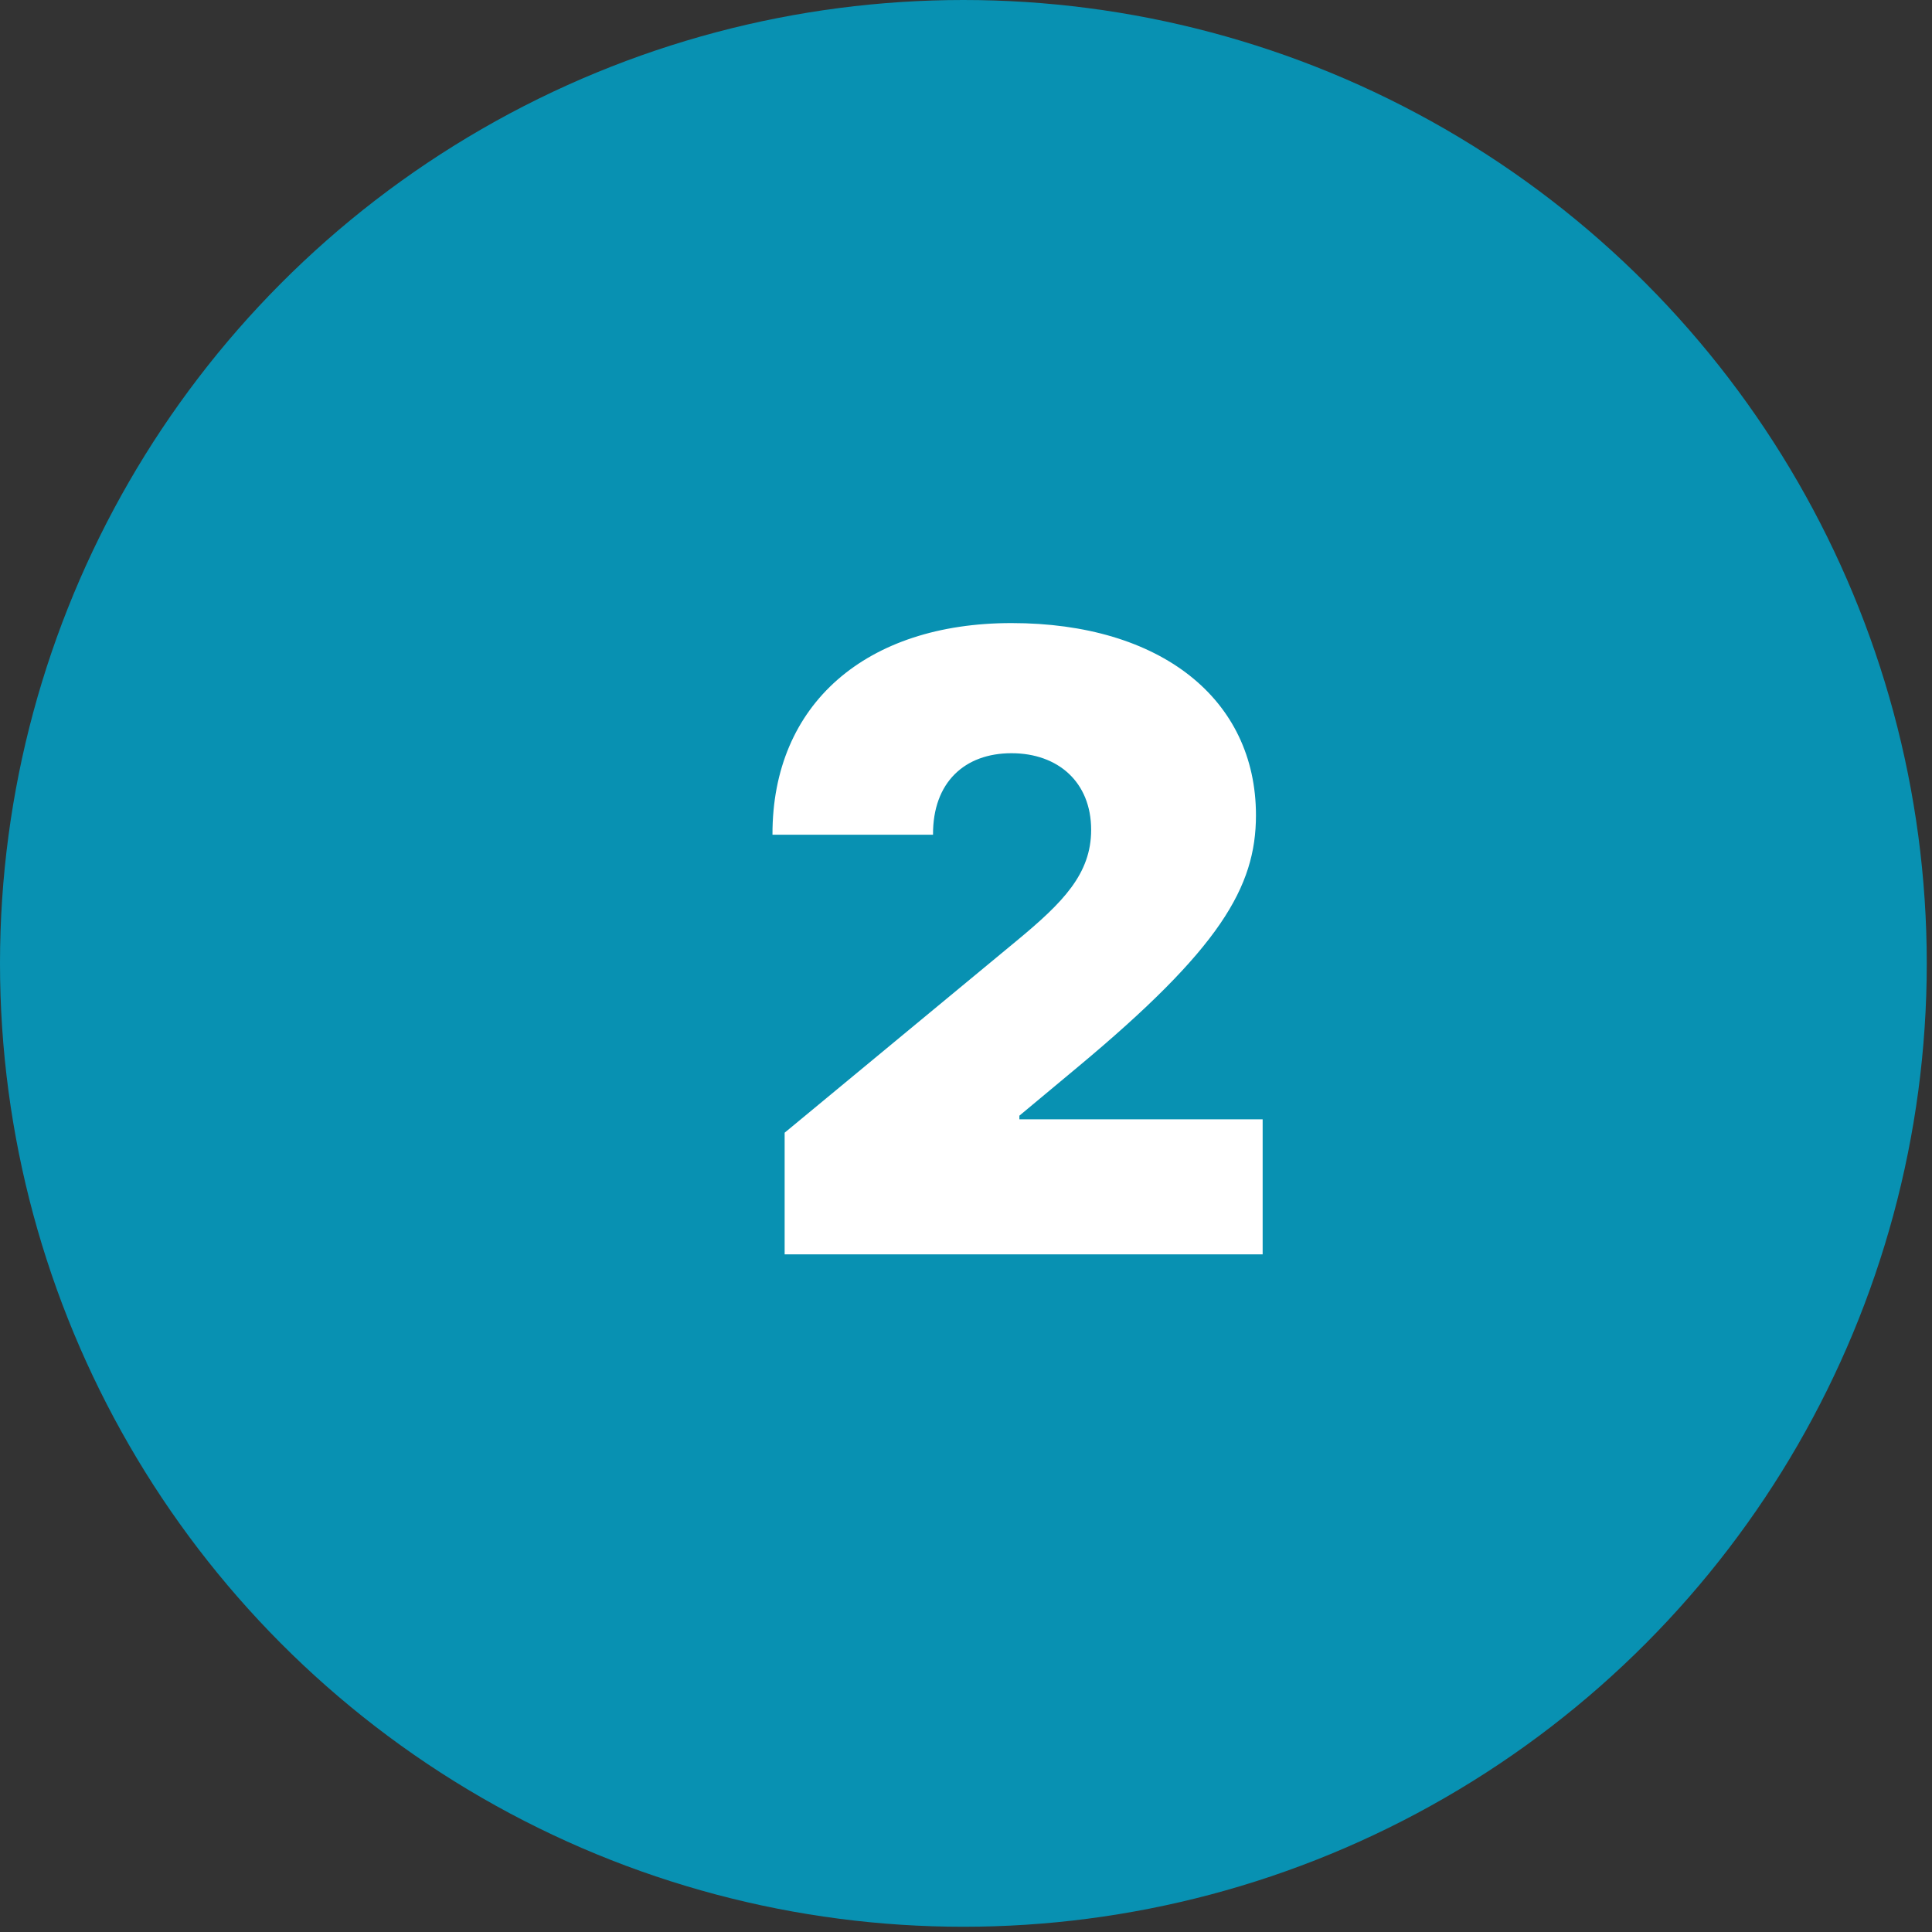
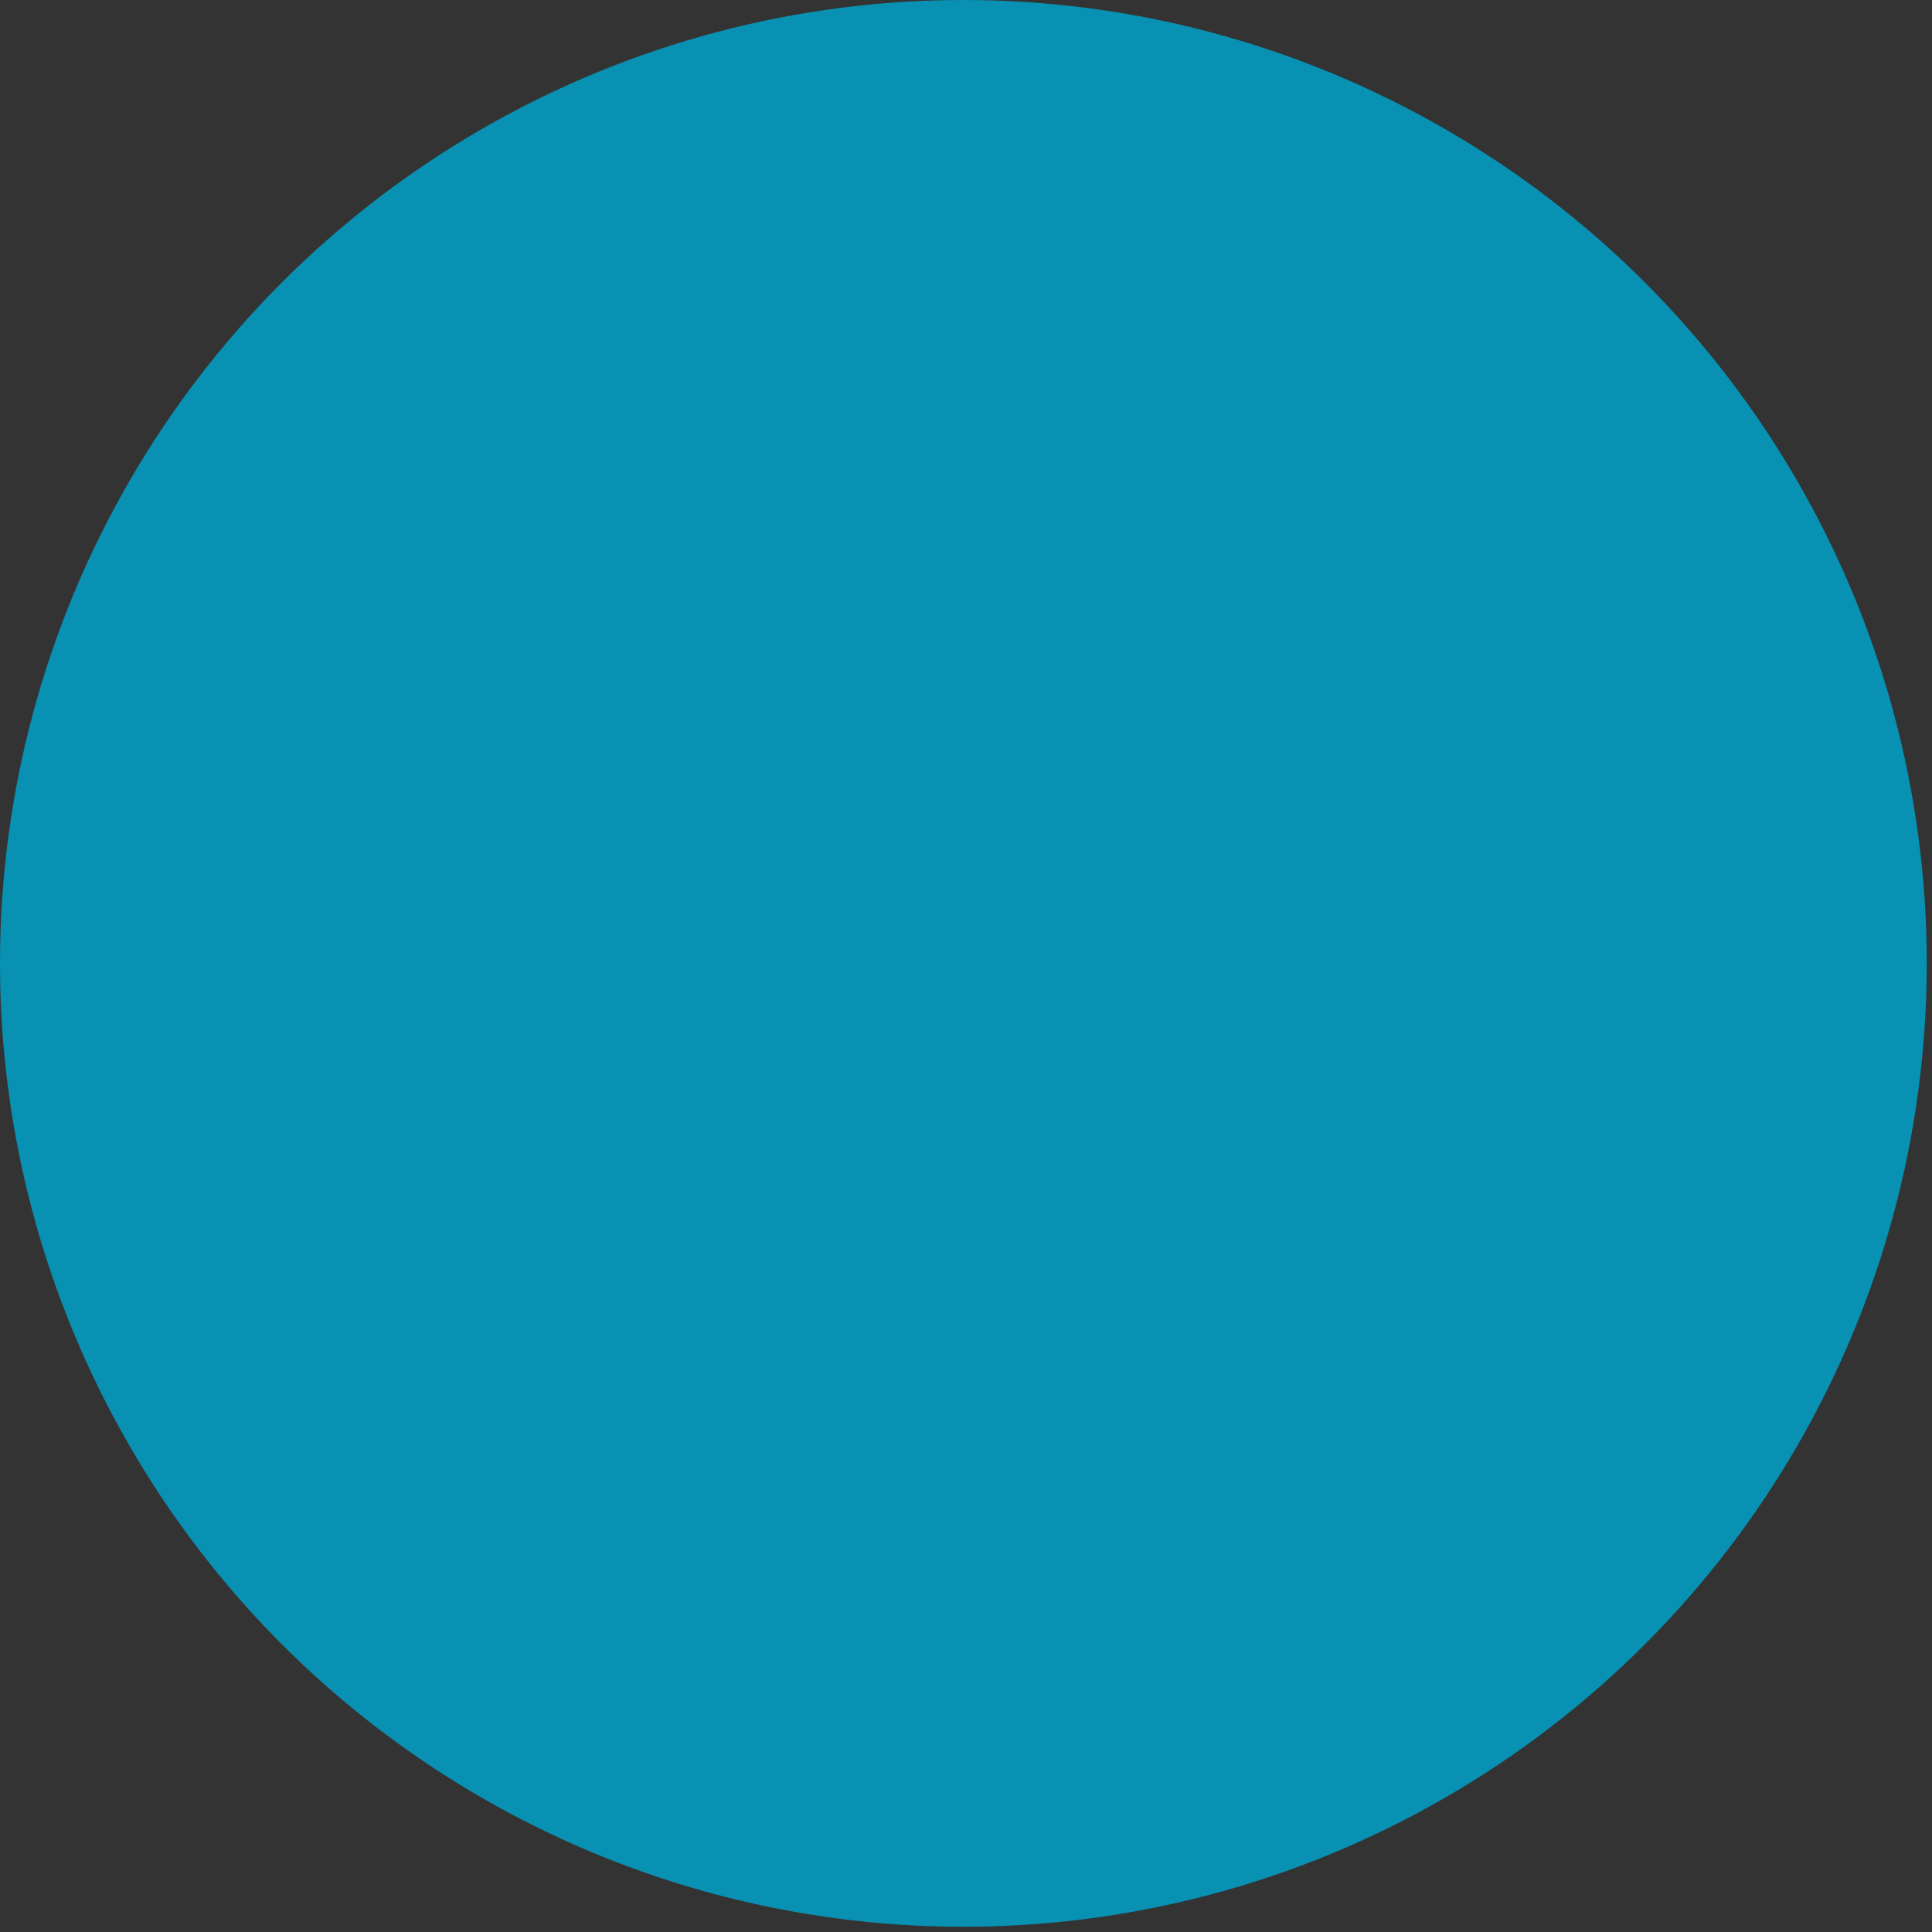
<svg xmlns="http://www.w3.org/2000/svg" width="361" height="361" viewBox="0 0 361 361" fill="none">
  <rect x="0" y="0" width="361" height="361" fill="#333333" stroke="none" />
  <g style="mix-blend-mode:multiply">
    <circle cx="180.011" cy="180.011" r="180.011" fill="#0891b2" />
  </g>
-   <path d="M146.612 234.377H235.93V209.15H190.475V208.468L201.385 199.377C227.919 177.275 234.68 165.798 234.68 152.332C234.68 130.627 216.896 116.423 188.998 116.423C161.896 116.423 144.282 131.48 144.339 155.968H174.339C174.282 146.196 180.248 140.741 188.998 140.741C197.691 140.741 203.885 146.139 203.885 155.059C203.885 163.298 198.6 168.639 190.021 175.741L146.612 211.65V234.377Z" fill="white" />
</svg>